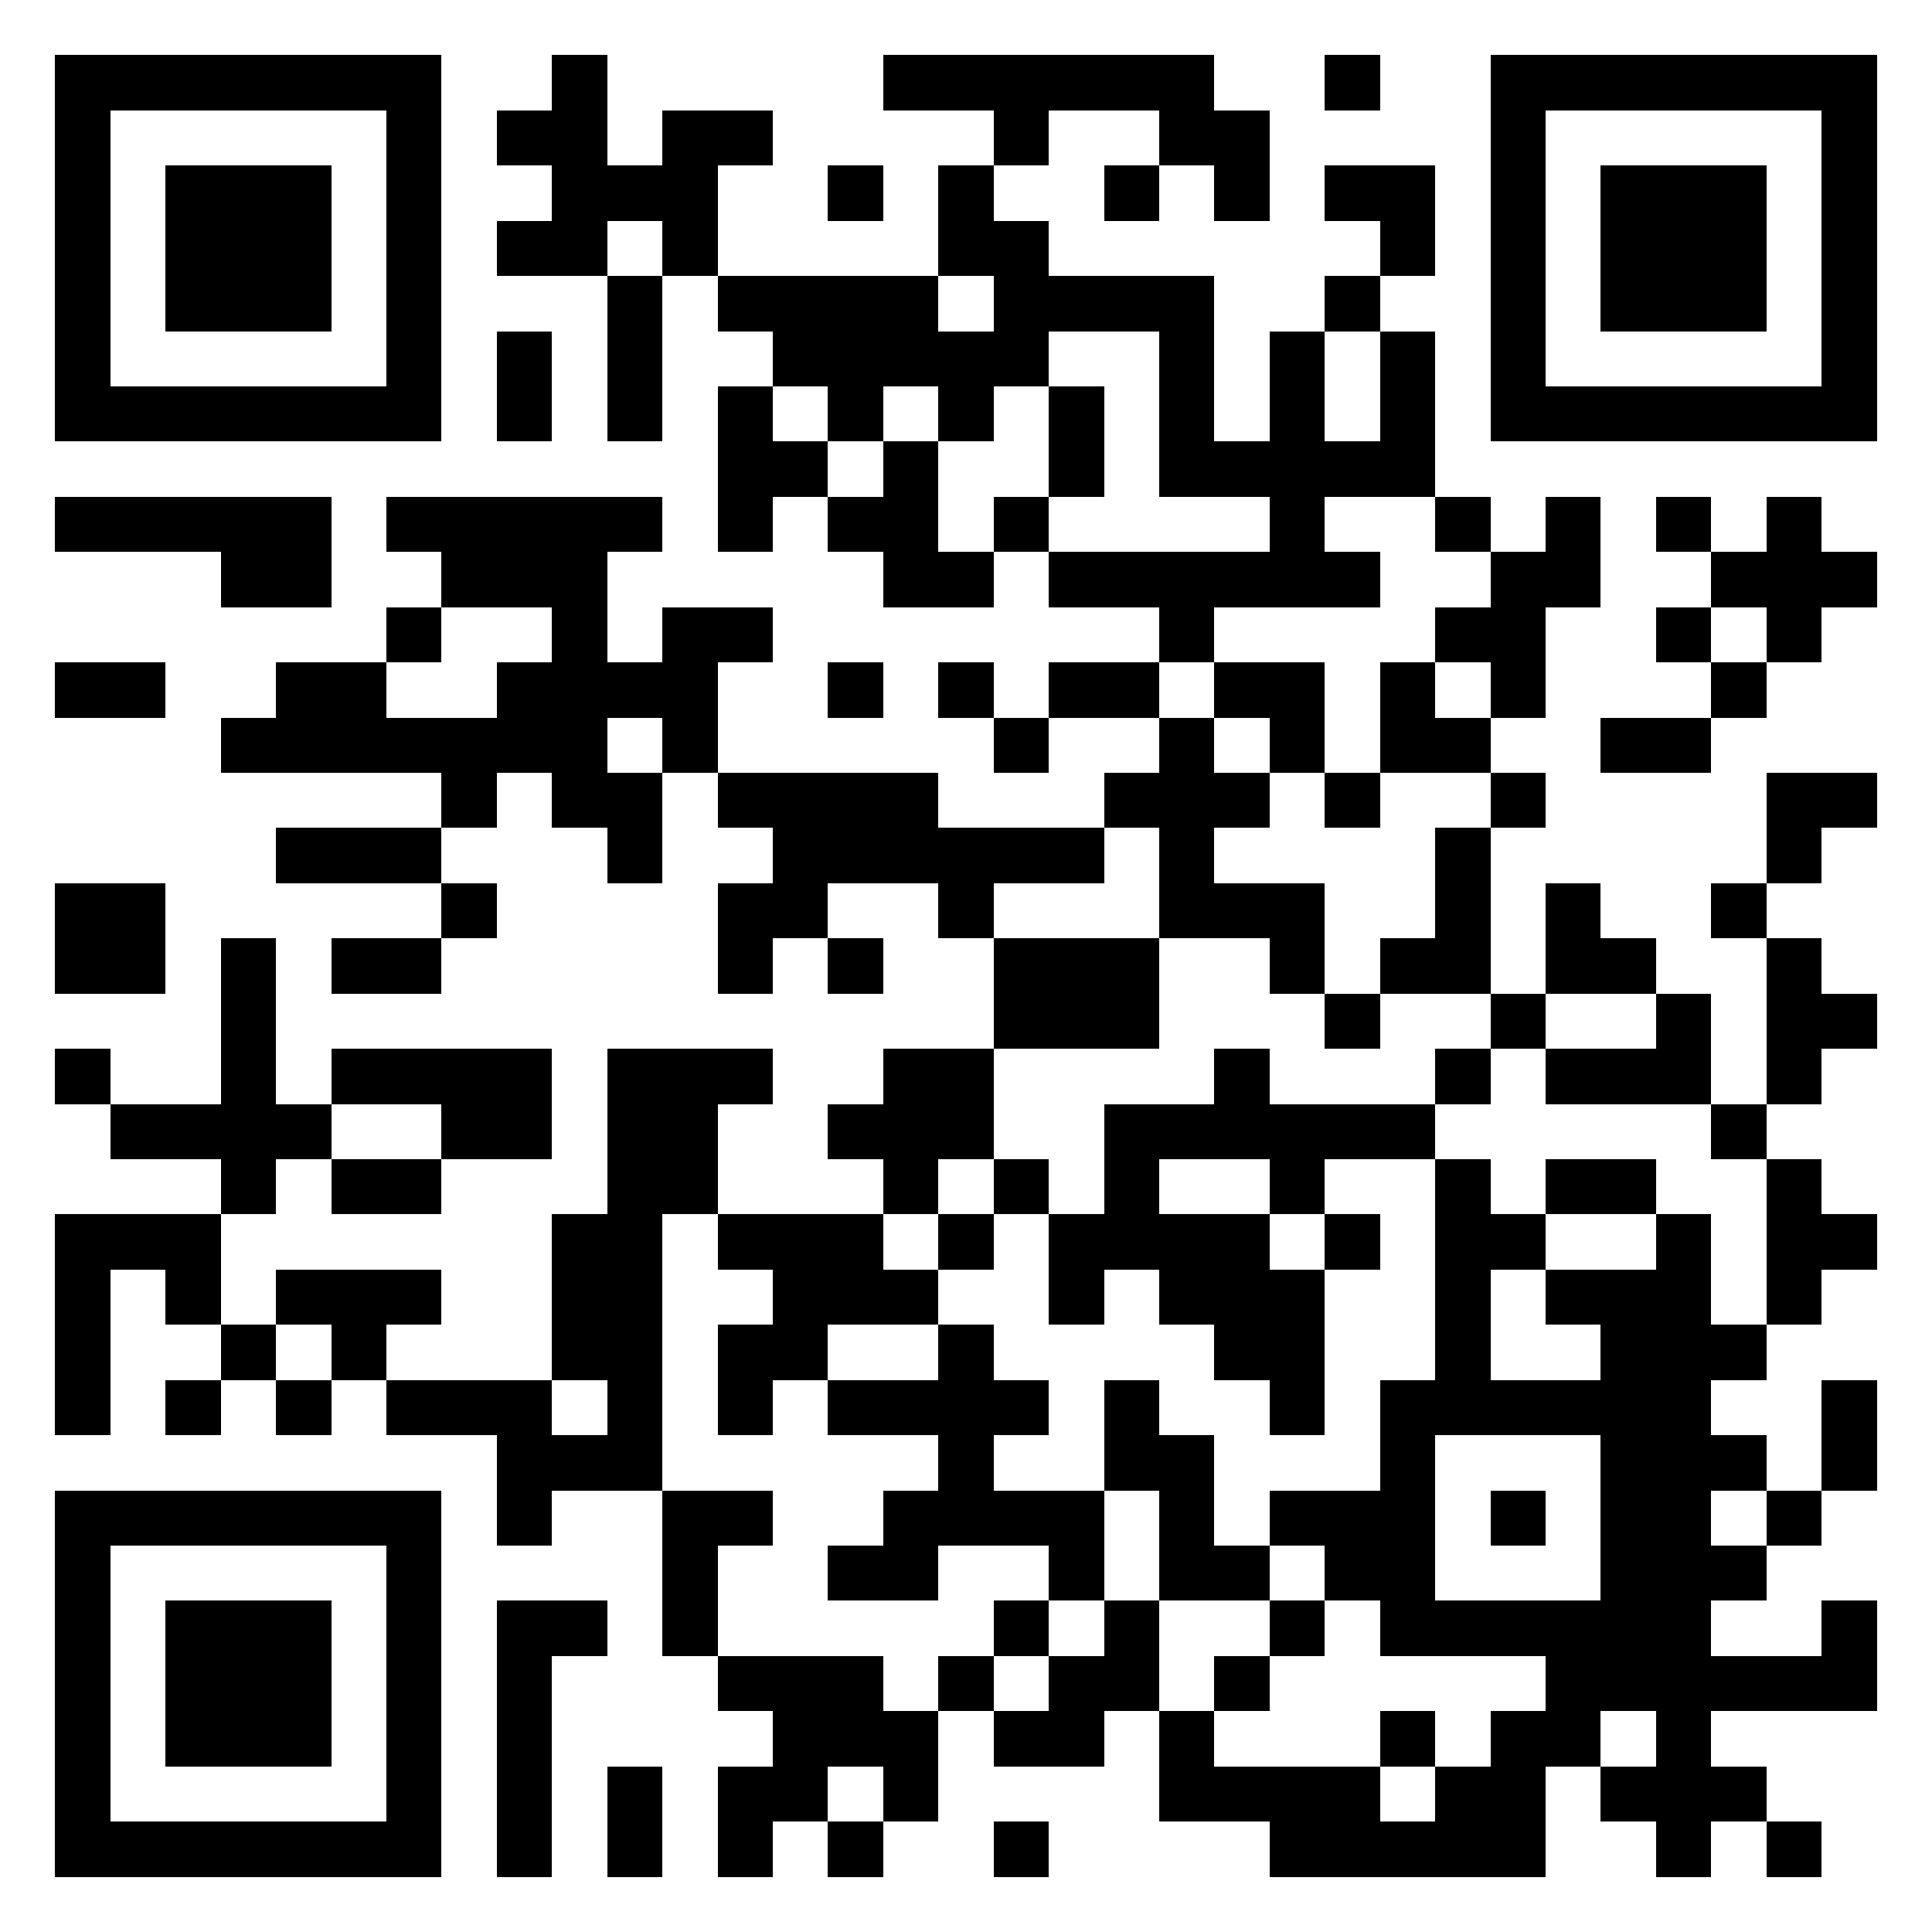
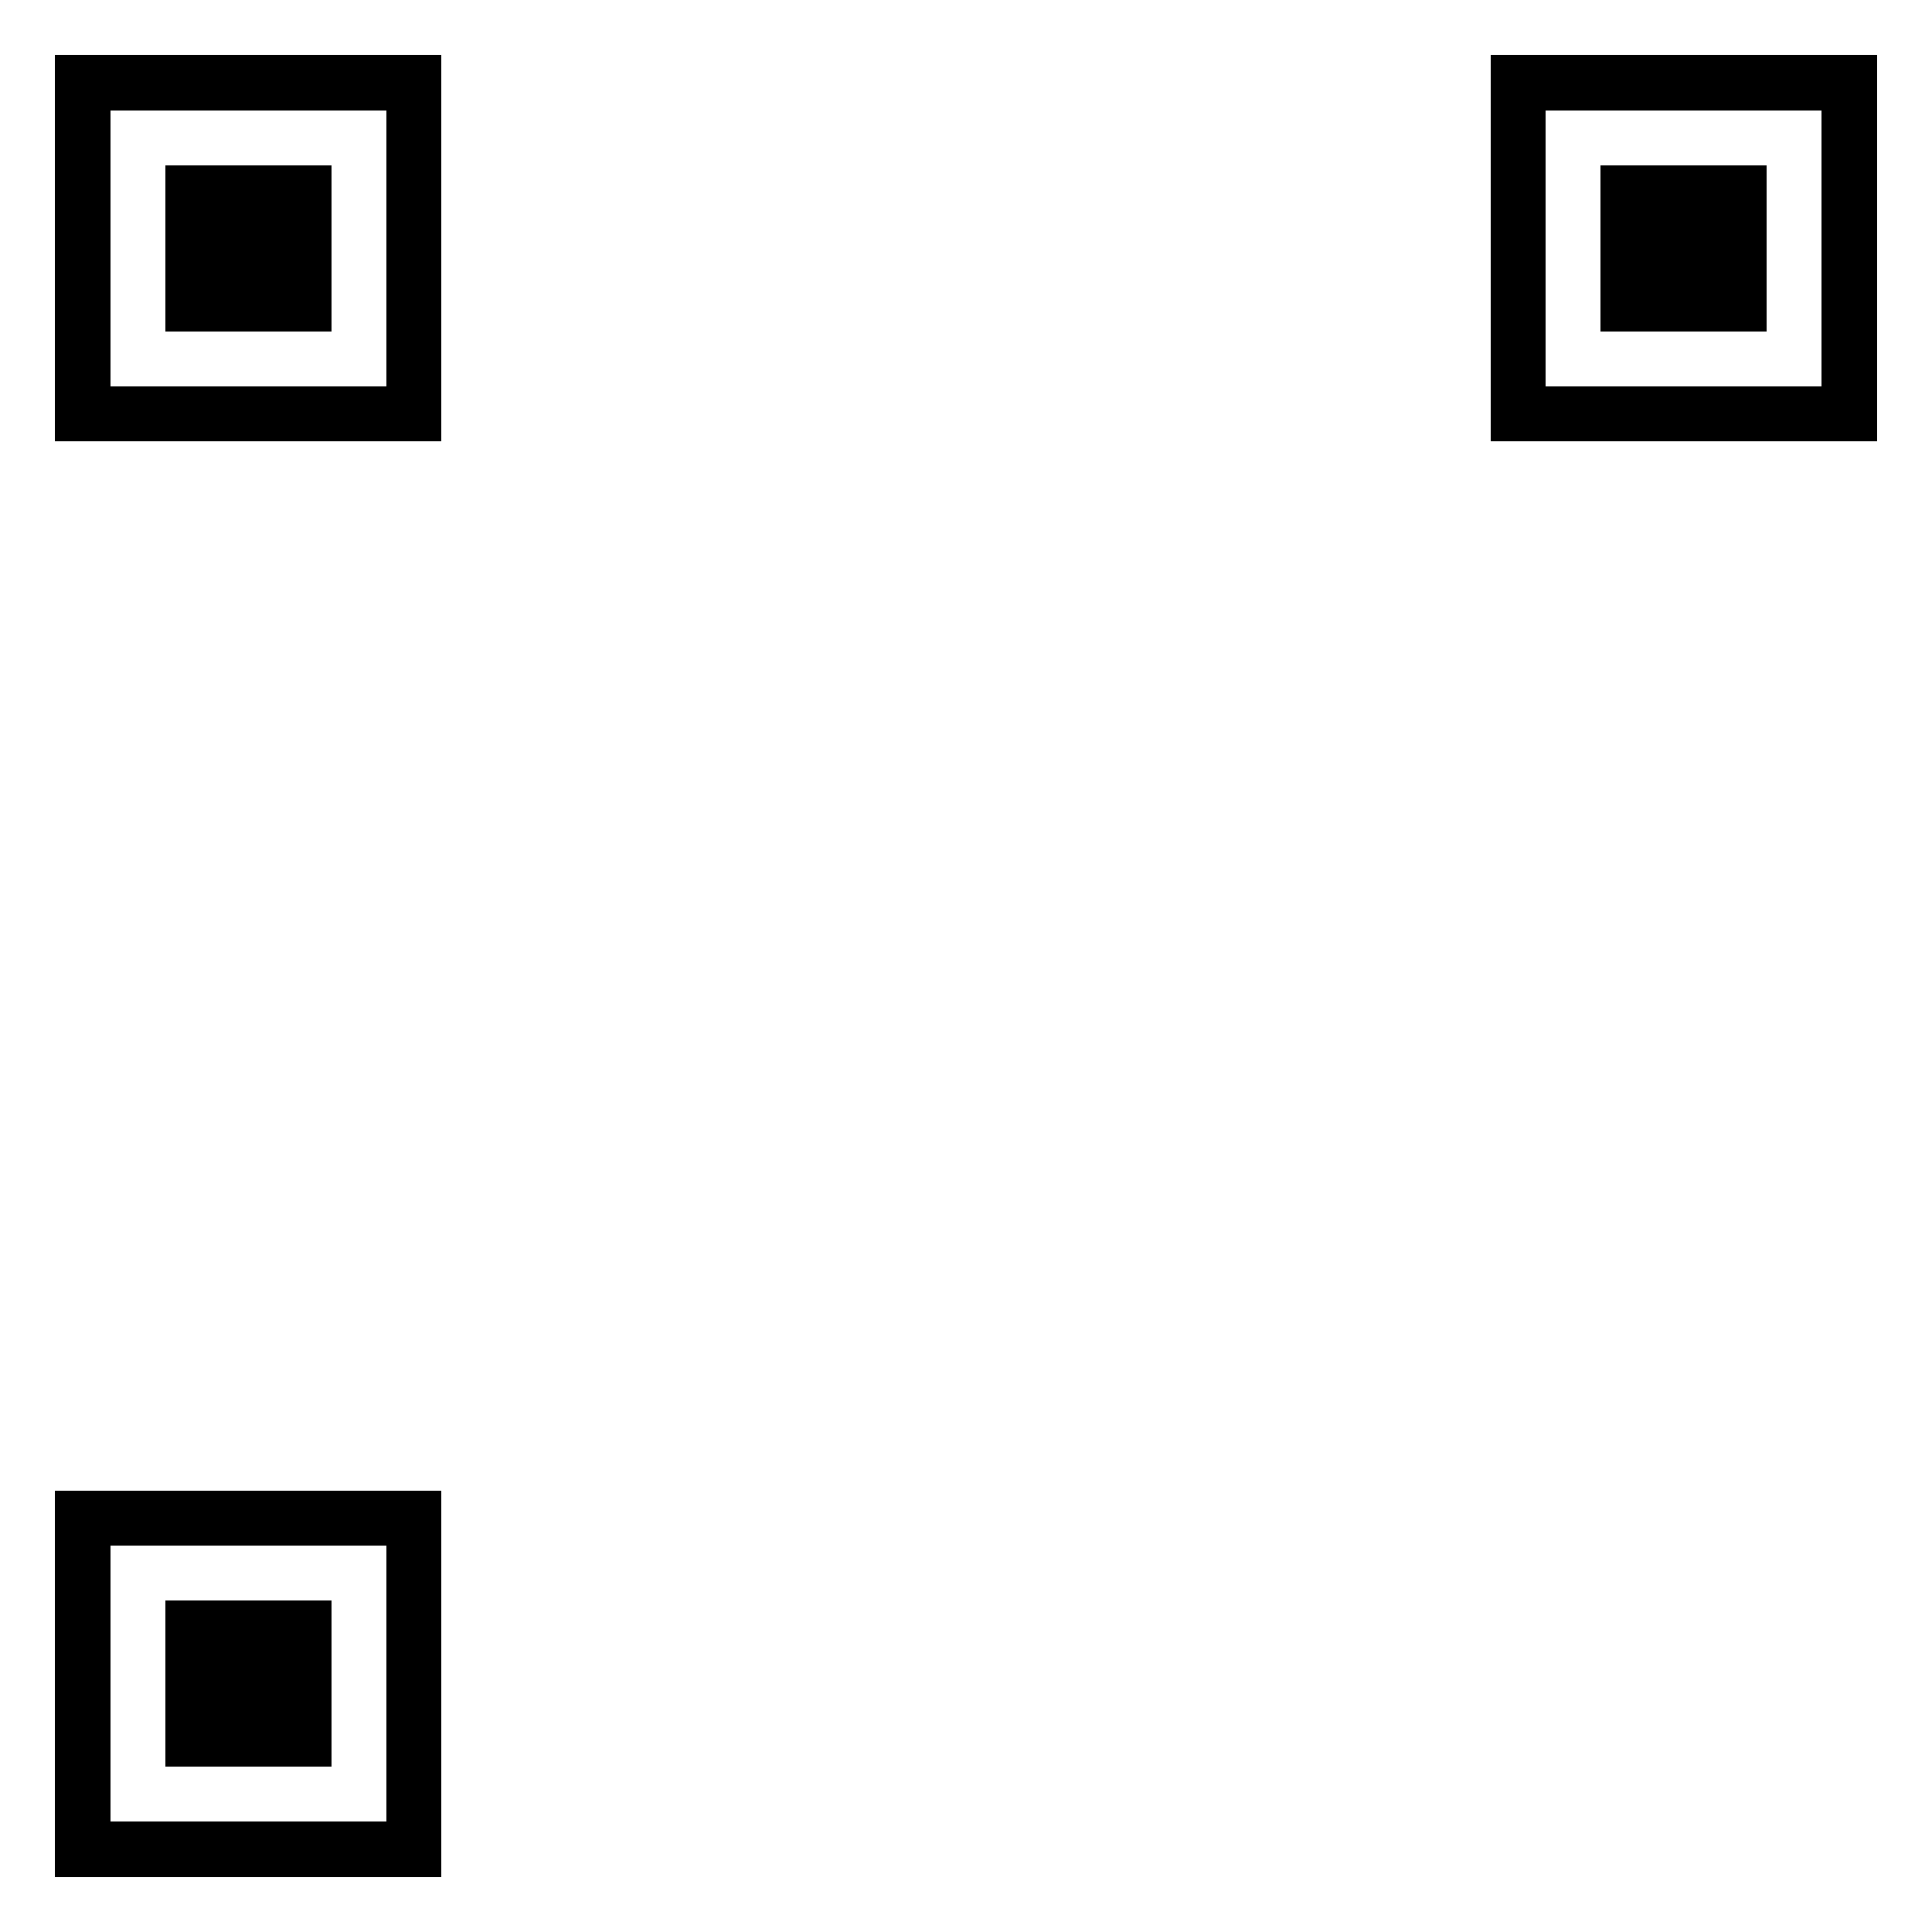
<svg xmlns="http://www.w3.org/2000/svg" width="1015" height="1015" viewBox="-1 -1 35 35" shape-rendering="crispEdges" id="qr code">
  <rect id="qr background" fill-opacity="1" fill="rgb(255, 255, 255)" x="-1" y="-1" width="35" height="35" />
-   <path fill-opacity="1" fill="rgb(0, 0, 0)" id="qr dark pixels" fill-rule="evenodd" d="M 9 0 L 10 0 L 10 2 L 11 2 L 11 1 L 13 1 L 13 2 L 12 2 L 12 4 L 11 4 L 11 3 L 10 3 L 10 4 L 8 4 L 8 3 L 9 3 L 9 2 L 8 2 L 8 1 L 9 1 z M 15 0 L 21 0 L 21 1 L 22 1 L 22 3 L 21 3 L 21 2 L 20 2 L 20 1 L 18 1 L 18 2 L 17 2 L 17 1 L 15 1 z M 23 0 L 24 0 L 24 1 L 23 1 z M 14 2 L 15 2 L 15 3 L 14 3 z M 16 2 L 17 2 L 17 3 L 18 3 L 18 4 L 21 4 L 21 7 L 22 7 L 22 5 L 23 5 L 23 7 L 24 7 L 24 5 L 25 5 L 25 8 L 23 8 L 23 9 L 24 9 L 24 10 L 21 10 L 21 11 L 20 11 L 20 10 L 18 10 L 18 9 L 22 9 L 22 8 L 20 8 L 20 5 L 18 5 L 18 6 L 17 6 L 17 7 L 16 7 L 16 6 L 15 6 L 15 7 L 14 7 L 14 6 L 13 6 L 13 5 L 12 5 L 12 4 L 16 4 L 16 5 L 17 5 L 17 4 L 16 4 z M 19 2 L 20 2 L 20 3 L 19 3 z M 23 2 L 25 2 L 25 4 L 24 4 L 24 3 L 23 3 z M 10 4 L 11 4 L 11 7 L 10 7 z M 23 4 L 24 4 L 24 5 L 23 5 z M 8 5 L 9 5 L 9 7 L 8 7 z M 12 6 L 13 6 L 13 7 L 14 7 L 14 8 L 13 8 L 13 9 L 12 9 z M 18 6 L 19 6 L 19 8 L 18 8 z M 15 7 L 16 7 L 16 9 L 17 9 L 17 10 L 15 10 L 15 9 L 14 9 L 14 8 L 15 8 z M 0 8 L 5 8 L 5 10 L 3 10 L 3 9 L 0 9 z M 6 8 L 11 8 L 11 9 L 10 9 L 10 11 L 11 11 L 11 10 L 13 10 L 13 11 L 12 11 L 12 13 L 11 13 L 11 12 L 10 12 L 10 13 L 11 13 L 11 15 L 10 15 L 10 14 L 9 14 L 9 13 L 8 13 L 8 14 L 7 14 L 7 13 L 3 13 L 3 12 L 4 12 L 4 11 L 6 11 L 6 12 L 8 12 L 8 11 L 9 11 L 9 10 L 7 10 L 7 9 L 6 9 z M 17 8 L 18 8 L 18 9 L 17 9 z M 25 8 L 26 8 L 26 9 L 25 9 z M 27 8 L 28 8 L 28 10 L 27 10 L 27 12 L 26 12 L 26 11 L 25 11 L 25 10 L 26 10 L 26 9 L 27 9 z M 29 8 L 30 8 L 30 9 L 29 9 z M 31 8 L 32 8 L 32 9 L 33 9 L 33 10 L 32 10 L 32 11 L 31 11 L 31 10 L 30 10 L 30 9 L 31 9 z M 6 10 L 7 10 L 7 11 L 6 11 z M 29 10 L 30 10 L 30 11 L 29 11 z M 0 11 L 2 11 L 2 12 L 0 12 z M 14 11 L 15 11 L 15 12 L 14 12 z M 16 11 L 17 11 L 17 12 L 16 12 z M 18 11 L 20 11 L 20 12 L 18 12 z M 21 11 L 23 11 L 23 13 L 22 13 L 22 12 L 21 12 z M 24 11 L 25 11 L 25 12 L 26 12 L 26 13 L 24 13 z M 30 11 L 31 11 L 31 12 L 30 12 z M 17 12 L 18 12 L 18 13 L 17 13 z M 20 12 L 21 12 L 21 13 L 22 13 L 22 14 L 21 14 L 21 15 L 23 15 L 23 17 L 22 17 L 22 16 L 20 16 L 20 14 L 19 14 L 19 13 L 20 13 z M 28 12 L 30 12 L 30 13 L 28 13 z M 12 13 L 16 13 L 16 14 L 19 14 L 19 15 L 17 15 L 17 16 L 16 16 L 16 15 L 14 15 L 14 16 L 13 16 L 13 17 L 12 17 L 12 15 L 13 15 L 13 14 L 12 14 z M 23 13 L 24 13 L 24 14 L 23 14 z M 26 13 L 27 13 L 27 14 L 26 14 z M 31 13 L 33 13 L 33 14 L 32 14 L 32 15 L 31 15 z M 4 14 L 7 14 L 7 15 L 4 15 z M 25 14 L 26 14 L 26 17 L 24 17 L 24 16 L 25 16 z M 0 15 L 2 15 L 2 17 L 0 17 z M 7 15 L 8 15 L 8 16 L 7 16 z M 27 15 L 28 15 L 28 16 L 29 16 L 29 17 L 27 17 z M 30 15 L 31 15 L 31 16 L 30 16 z M 3 16 L 4 16 L 4 19 L 5 19 L 5 20 L 4 20 L 4 21 L 3 21 L 3 20 L 1 20 L 1 19 L 3 19 z M 5 16 L 7 16 L 7 17 L 5 17 z M 14 16 L 15 16 L 15 17 L 14 17 z M 17 16 L 20 16 L 20 18 L 17 18 z M 31 16 L 32 16 L 32 17 L 33 17 L 33 18 L 32 18 L 32 19 L 31 19 z M 23 17 L 24 17 L 24 18 L 23 18 z M 26 17 L 27 17 L 27 18 L 26 18 z M 29 17 L 30 17 L 30 19 L 27 19 L 27 18 L 29 18 z M 0 18 L 1 18 L 1 19 L 0 19 z M 5 18 L 9 18 L 9 20 L 7 20 L 7 19 L 5 19 z M 10 18 L 13 18 L 13 19 L 12 19 L 12 21 L 11 21 L 11 26 L 9 26 L 9 27 L 8 27 L 8 25 L 6 25 L 6 24 L 9 24 L 9 25 L 10 25 L 10 24 L 9 24 L 9 21 L 10 21 z M 15 18 L 17 18 L 17 20 L 16 20 L 16 21 L 15 21 L 15 20 L 14 20 L 14 19 L 15 19 z M 21 18 L 22 18 L 22 19 L 25 19 L 25 20 L 23 20 L 23 21 L 22 21 L 22 20 L 20 20 L 20 21 L 22 21 L 22 22 L 23 22 L 23 25 L 22 25 L 22 24 L 21 24 L 21 23 L 20 23 L 20 22 L 19 22 L 19 23 L 18 23 L 18 21 L 19 21 L 19 19 L 21 19 z M 25 18 L 26 18 L 26 19 L 25 19 z M 30 19 L 31 19 L 31 20 L 30 20 z M 5 20 L 7 20 L 7 21 L 5 21 z M 17 20 L 18 20 L 18 21 L 17 21 z M 25 20 L 26 20 L 26 21 L 27 21 L 27 22 L 26 22 L 26 24 L 28 24 L 28 23 L 27 23 L 27 22 L 29 22 L 29 21 L 30 21 L 30 23 L 31 23 L 31 24 L 30 24 L 30 25 L 31 25 L 31 26 L 30 26 L 30 27 L 31 27 L 31 28 L 30 28 L 30 29 L 32 29 L 32 28 L 33 28 L 33 30 L 30 30 L 30 31 L 31 31 L 31 32 L 30 32 L 30 33 L 29 33 L 29 32 L 28 32 L 28 31 L 29 31 L 29 30 L 28 30 L 28 31 L 27 31 L 27 33 L 22 33 L 22 32 L 20 32 L 20 30 L 21 30 L 21 31 L 24 31 L 24 32 L 25 32 L 25 31 L 26 31 L 26 30 L 27 30 L 27 29 L 24 29 L 24 28 L 23 28 L 23 27 L 22 27 L 22 26 L 24 26 L 24 24 L 25 24 zM 25 25 L 28 25 L 28 28 L 25 28 z M 27 20 L 29 20 L 29 21 L 27 21 z M 31 20 L 32 20 L 32 21 L 33 21 L 33 22 L 32 22 L 32 23 L 31 23 z M 0 21 L 3 21 L 3 23 L 2 23 L 2 22 L 1 22 L 1 25 L 0 25 z M 12 21 L 15 21 L 15 22 L 16 22 L 16 23 L 14 23 L 14 24 L 13 24 L 13 25 L 12 25 L 12 23 L 13 23 L 13 22 L 12 22 z M 16 21 L 17 21 L 17 22 L 16 22 z M 23 21 L 24 21 L 24 22 L 23 22 z M 4 22 L 7 22 L 7 23 L 6 23 L 6 24 L 5 24 L 5 23 L 4 23 z M 3 23 L 4 23 L 4 24 L 3 24 z M 16 23 L 17 23 L 17 24 L 18 24 L 18 25 L 17 25 L 17 26 L 19 26 L 19 28 L 18 28 L 18 27 L 16 27 L 16 28 L 14 28 L 14 27 L 15 27 L 15 26 L 16 26 L 16 25 L 14 25 L 14 24 L 16 24 z M 2 24 L 3 24 L 3 25 L 2 25 z M 4 24 L 5 24 L 5 25 L 4 25 z M 19 24 L 20 24 L 20 25 L 21 25 L 21 27 L 22 27 L 22 28 L 20 28 L 20 26 L 19 26 z M 32 24 L 33 24 L 33 26 L 32 26 z M 11 26 L 13 26 L 13 27 L 12 27 L 12 29 L 11 29 z M 26 26 L 27 26 L 27 27 L 26 27 z M 31 26 L 32 26 L 32 27 L 31 27 z M 8 28 L 10 28 L 10 29 L 9 29 L 9 33 L 8 33 z M 17 28 L 18 28 L 18 29 L 17 29 z M 19 28 L 20 28 L 20 30 L 19 30 L 19 31 L 17 31 L 17 30 L 18 30 L 18 29 L 19 29 z M 22 28 L 23 28 L 23 29 L 22 29 z M 12 29 L 15 29 L 15 30 L 16 30 L 16 32 L 15 32 L 15 31 L 14 31 L 14 32 L 13 32 L 13 33 L 12 33 L 12 31 L 13 31 L 13 30 L 12 30 z M 16 29 L 17 29 L 17 30 L 16 30 z M 21 29 L 22 29 L 22 30 L 21 30 z M 24 30 L 25 30 L 25 31 L 24 31 z M 10 31 L 11 31 L 11 33 L 10 33 z M 14 32 L 15 32 L 15 33 L 14 33 z M 17 32 L 18 32 L 18 33 L 17 33 z M 31 32 L 32 32 L 32 33 L 31 33 z" />
  <path id="qr squares" d="M0,0h7h0v0v7v0h0h-7h0v0v-7v0h0zM1,1h5h0v0v5v0h0h-5h0v0v-5v0h0zM2,2h3h0v0v3v0h0h-3h0v0v-3v0h0z M26,0h7h0v0v7v0h0h-7h0v0v-7v0h0zM27,1h5h0v0v5v0h0h-5h0v0v-5v0h0zM28,2h3h0v0v3v0h0h-3h0v0v-3v0h0z M0,26h7h0v0v7v0h0h-7h0v0v-7v0h0zM1,27h5h0v0v5v0h0h-5h0v0v-5v0h0zM2,28h3h0v0v3v0h0h-3h0v0v-3v0h0z" fill-rule="evenodd" fill-opacity="1" fill="rgb(0, 0, 0)" />
</svg>